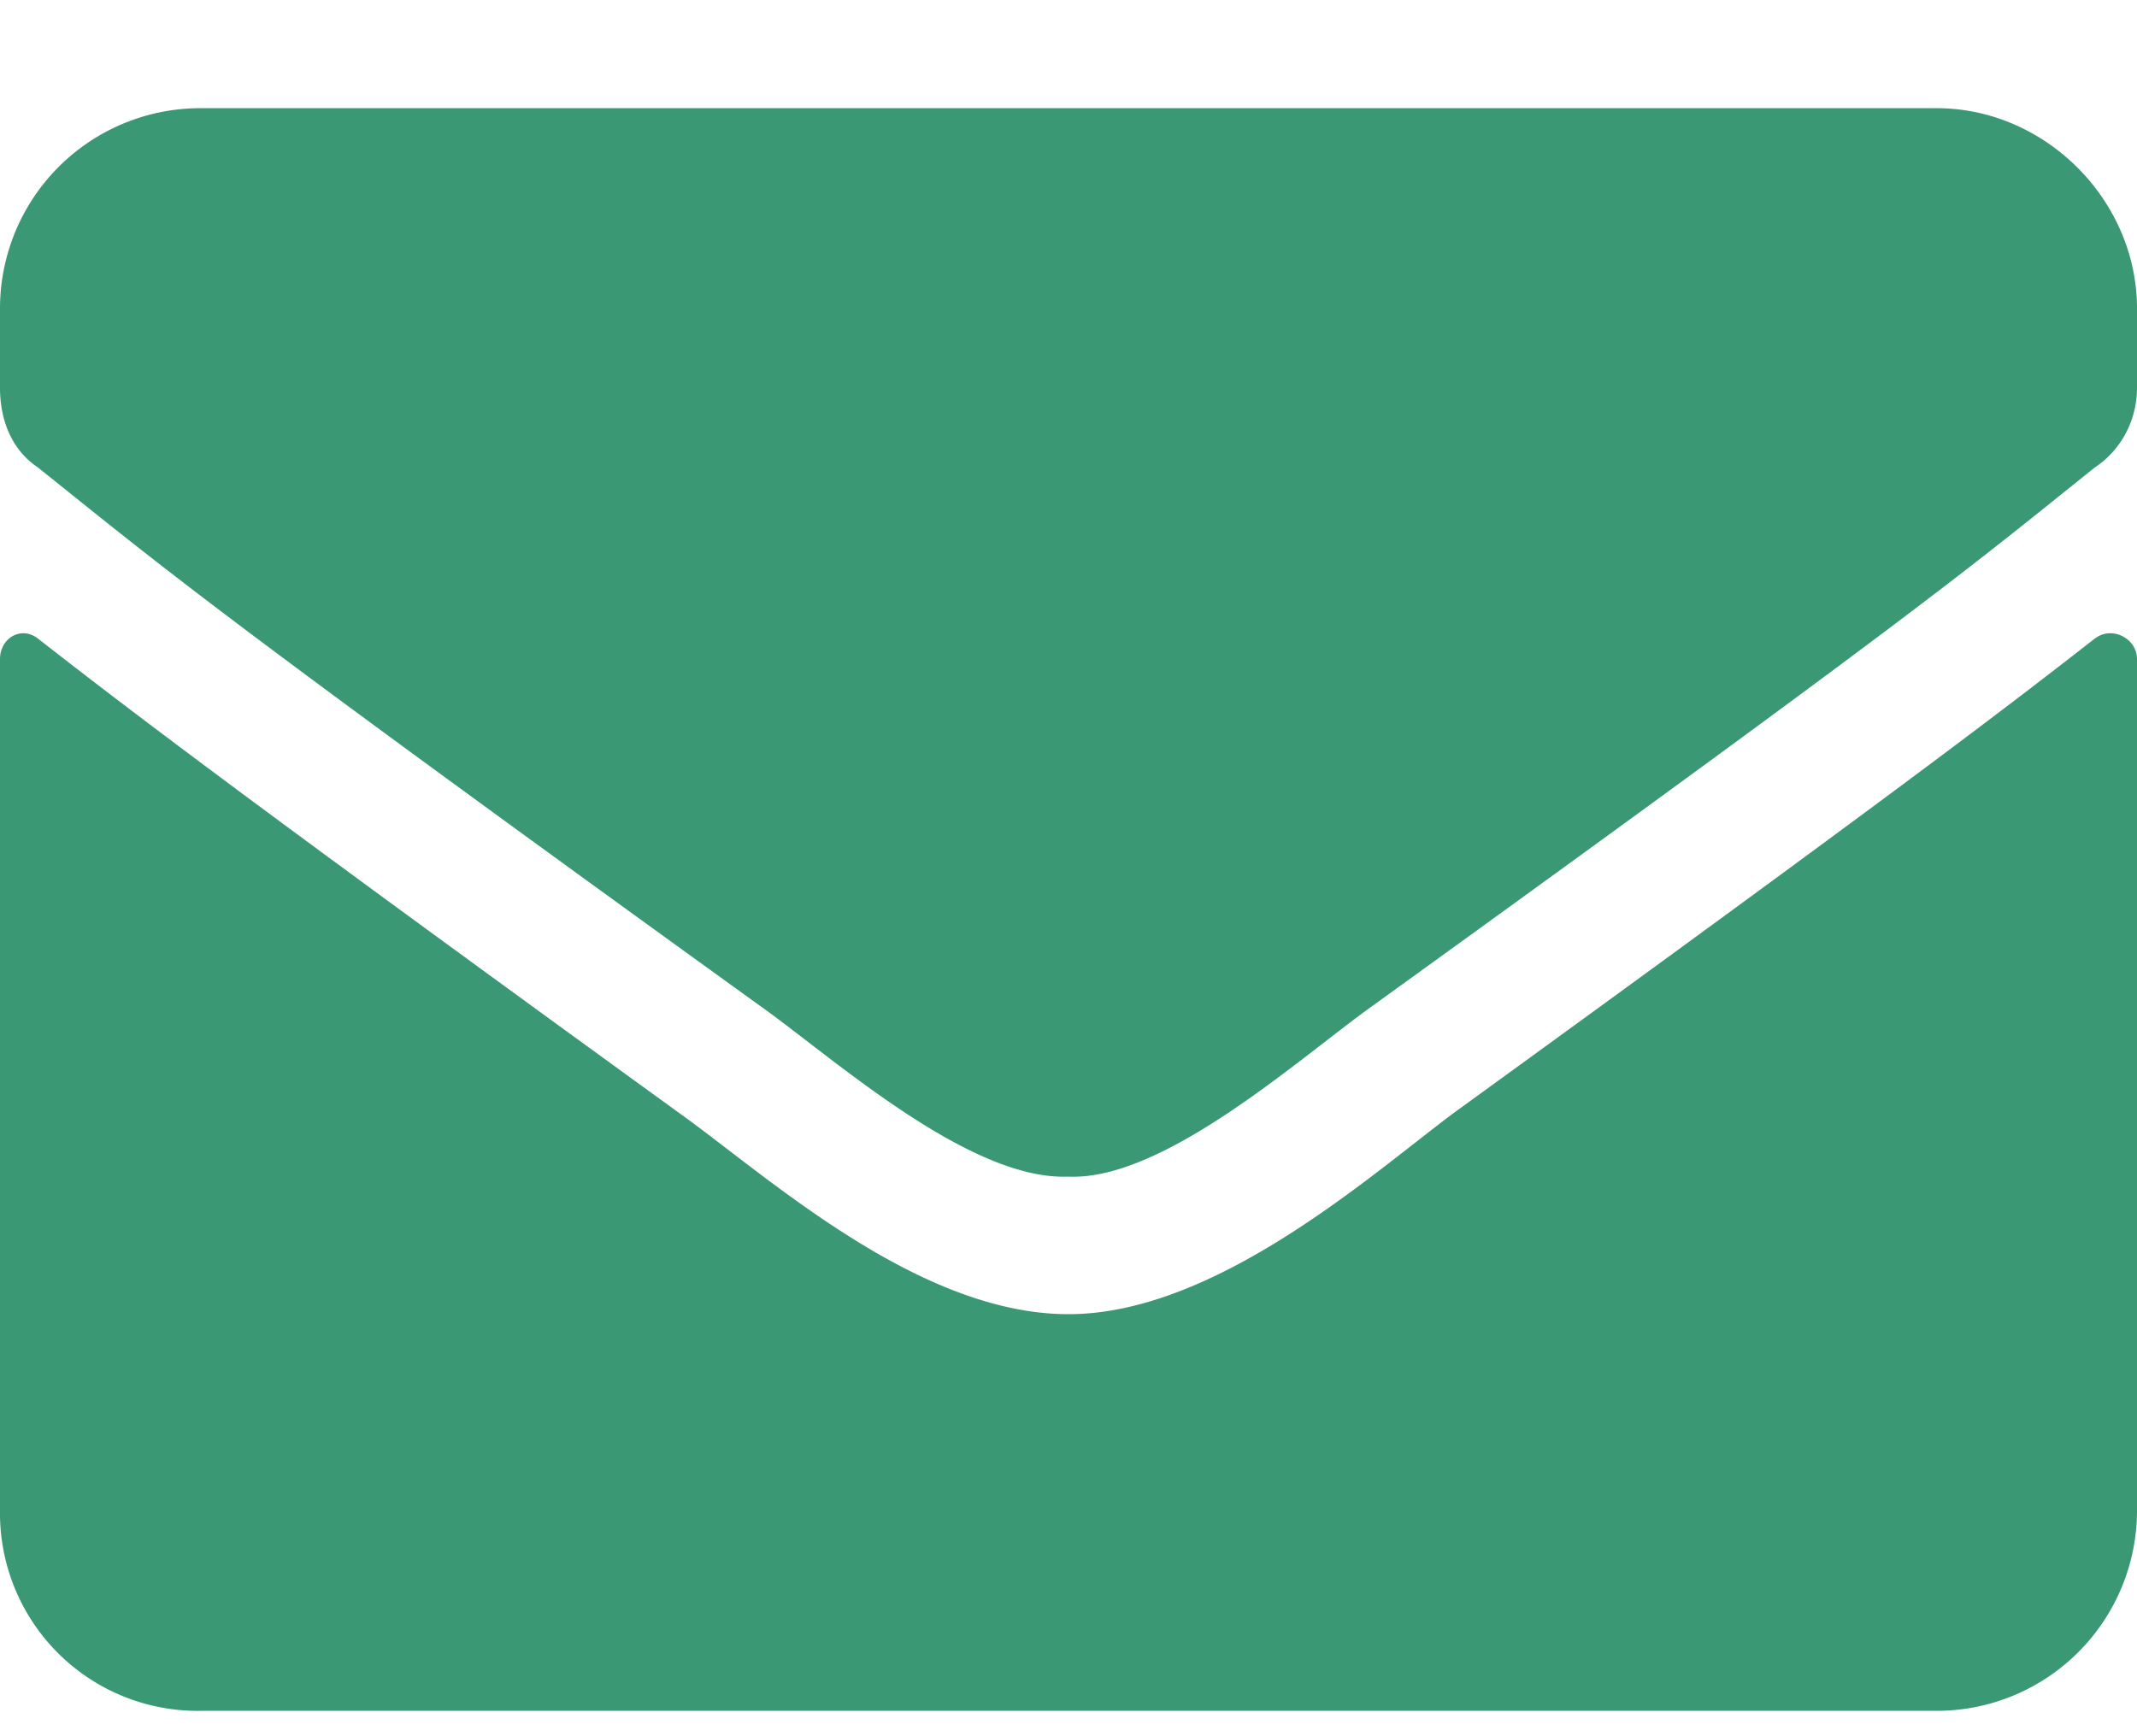
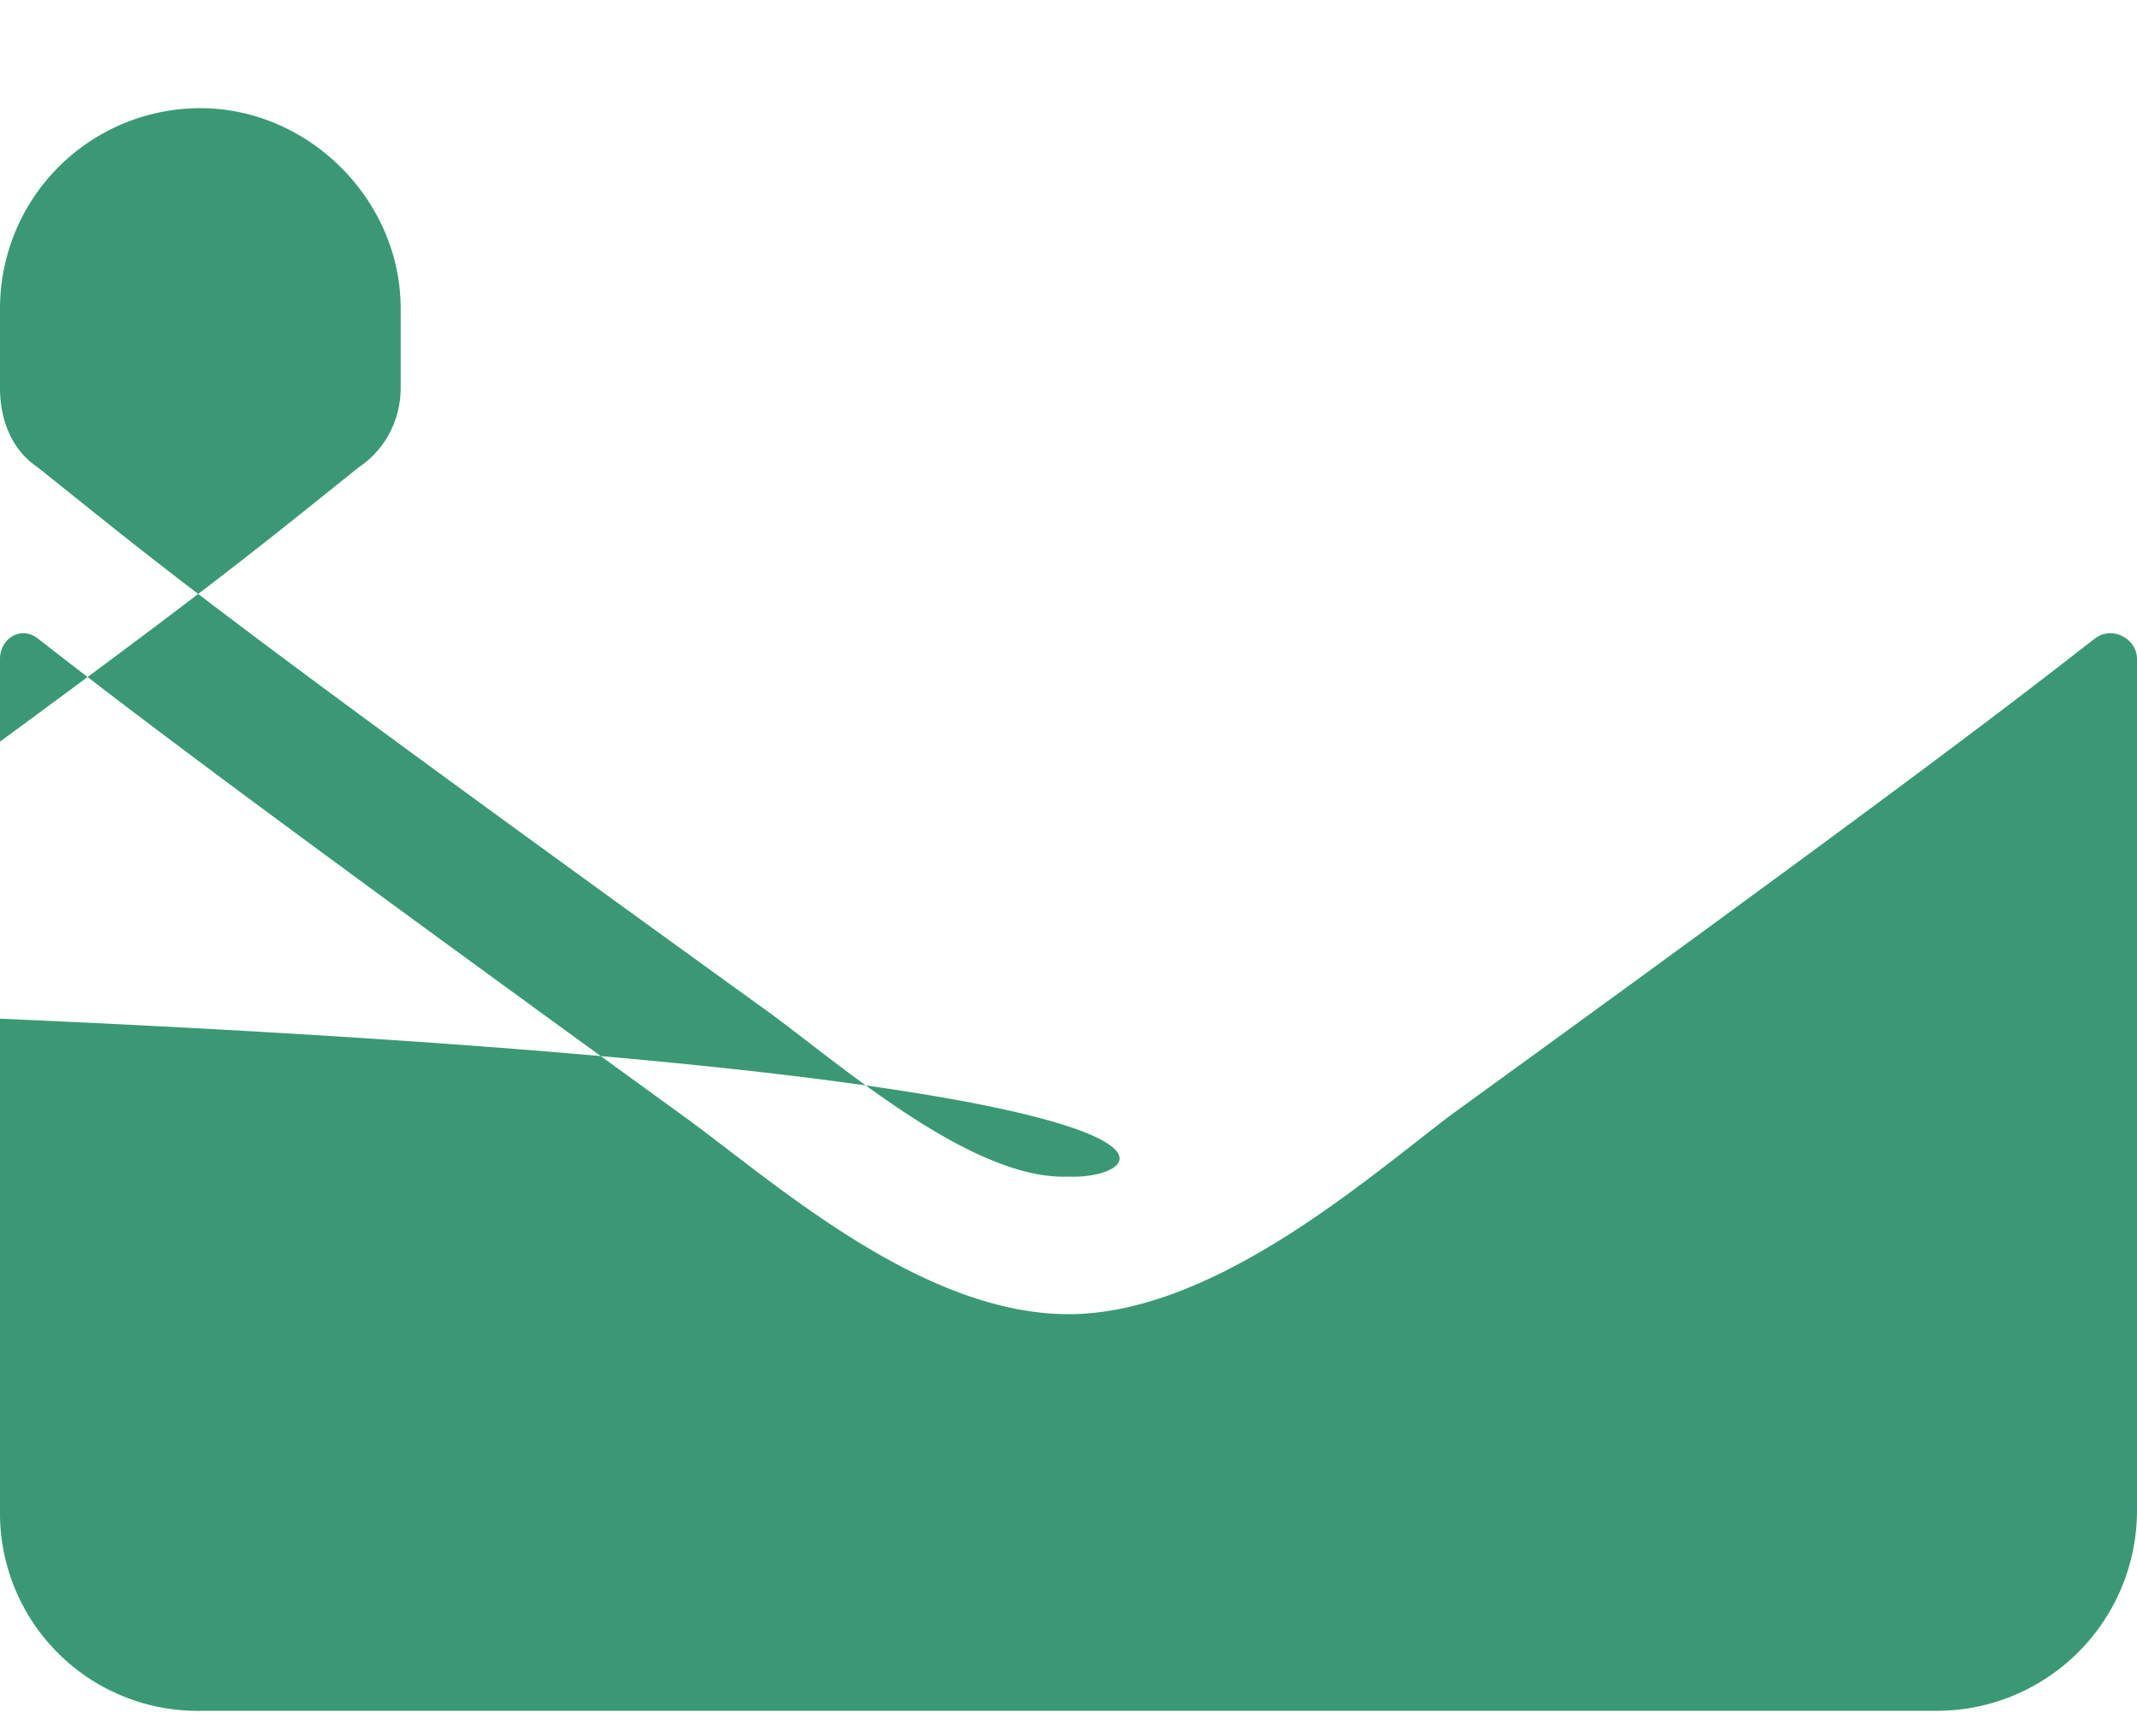
<svg xmlns="http://www.w3.org/2000/svg" width="16" height="13" fill="none">
-   <path d="M15.688 4.779c.124-.094.312 0 .312.156v6.375a1.5 1.5 0 0 1-1.5 1.5h-13a1.48 1.48 0 0 1-1.5-1.5V4.935c0-.156.156-.25.281-.156C1 5.34 1.906 6.029 5.094 8.34c.656.47 1.781 1.5 2.906 1.5 1.094 0 2.25-1.03 2.875-1.5 3.188-2.312 4.094-3 4.813-3.562ZM8 8.81c-.75.031-1.781-.906-2.313-1.281-4.156-3-4.468-3.281-5.406-4.031C.094 3.373 0 3.154 0 2.904V2.31A1.5 1.5 0 0 1 1.5.81h13c.813 0 1.5.688 1.5 1.5v.594c0 .25-.125.469-.313.594-.937.75-1.25 1.03-5.406 4.03C9.75 7.905 8.72 8.842 8 8.81Z" fill="#3A9974" />
+   <path d="M15.688 4.779c.124-.094.312 0 .312.156v6.375a1.5 1.5 0 0 1-1.5 1.5h-13a1.48 1.48 0 0 1-1.5-1.5V4.935c0-.156.156-.25.281-.156C1 5.34 1.906 6.029 5.094 8.34c.656.47 1.781 1.5 2.906 1.5 1.094 0 2.25-1.03 2.875-1.5 3.188-2.312 4.094-3 4.813-3.562ZM8 8.81c-.75.031-1.781-.906-2.313-1.281-4.156-3-4.468-3.281-5.406-4.031C.094 3.373 0 3.154 0 2.904V2.31A1.5 1.5 0 0 1 1.5.81c.813 0 1.5.688 1.5 1.5v.594c0 .25-.125.469-.313.594-.937.75-1.25 1.03-5.406 4.03C9.75 7.905 8.72 8.842 8 8.81Z" fill="#3A9974" />
</svg>